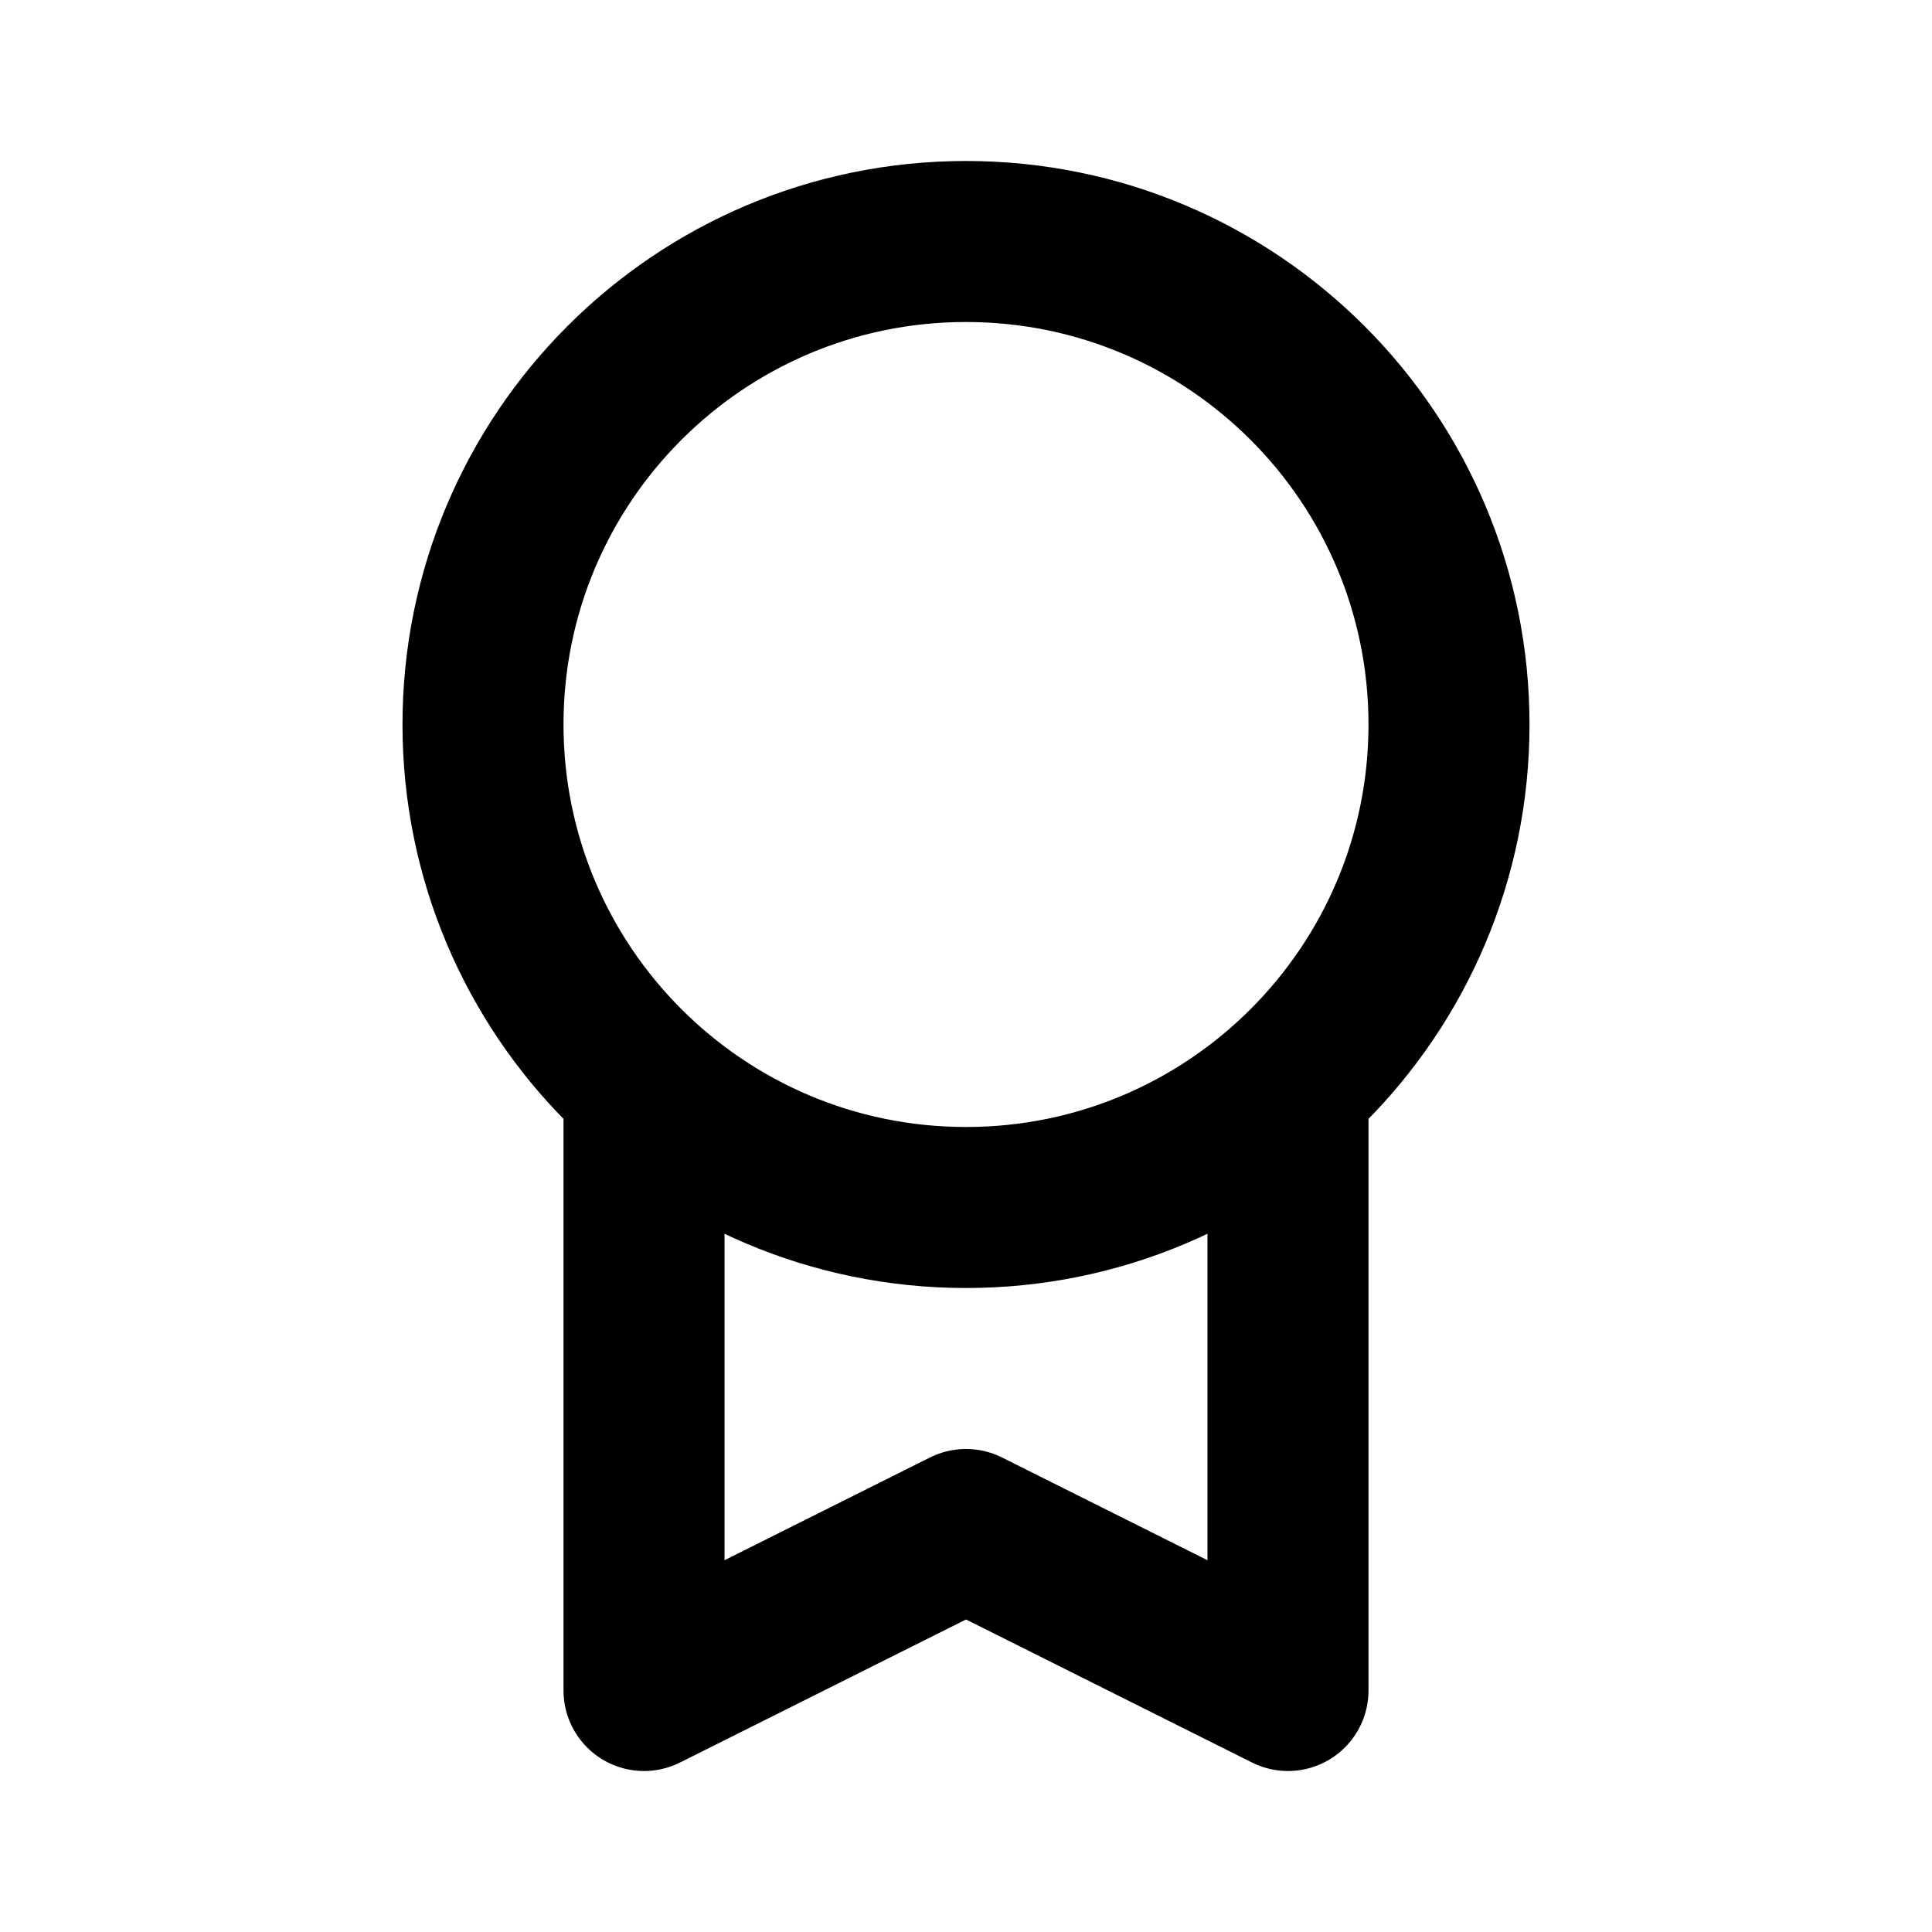
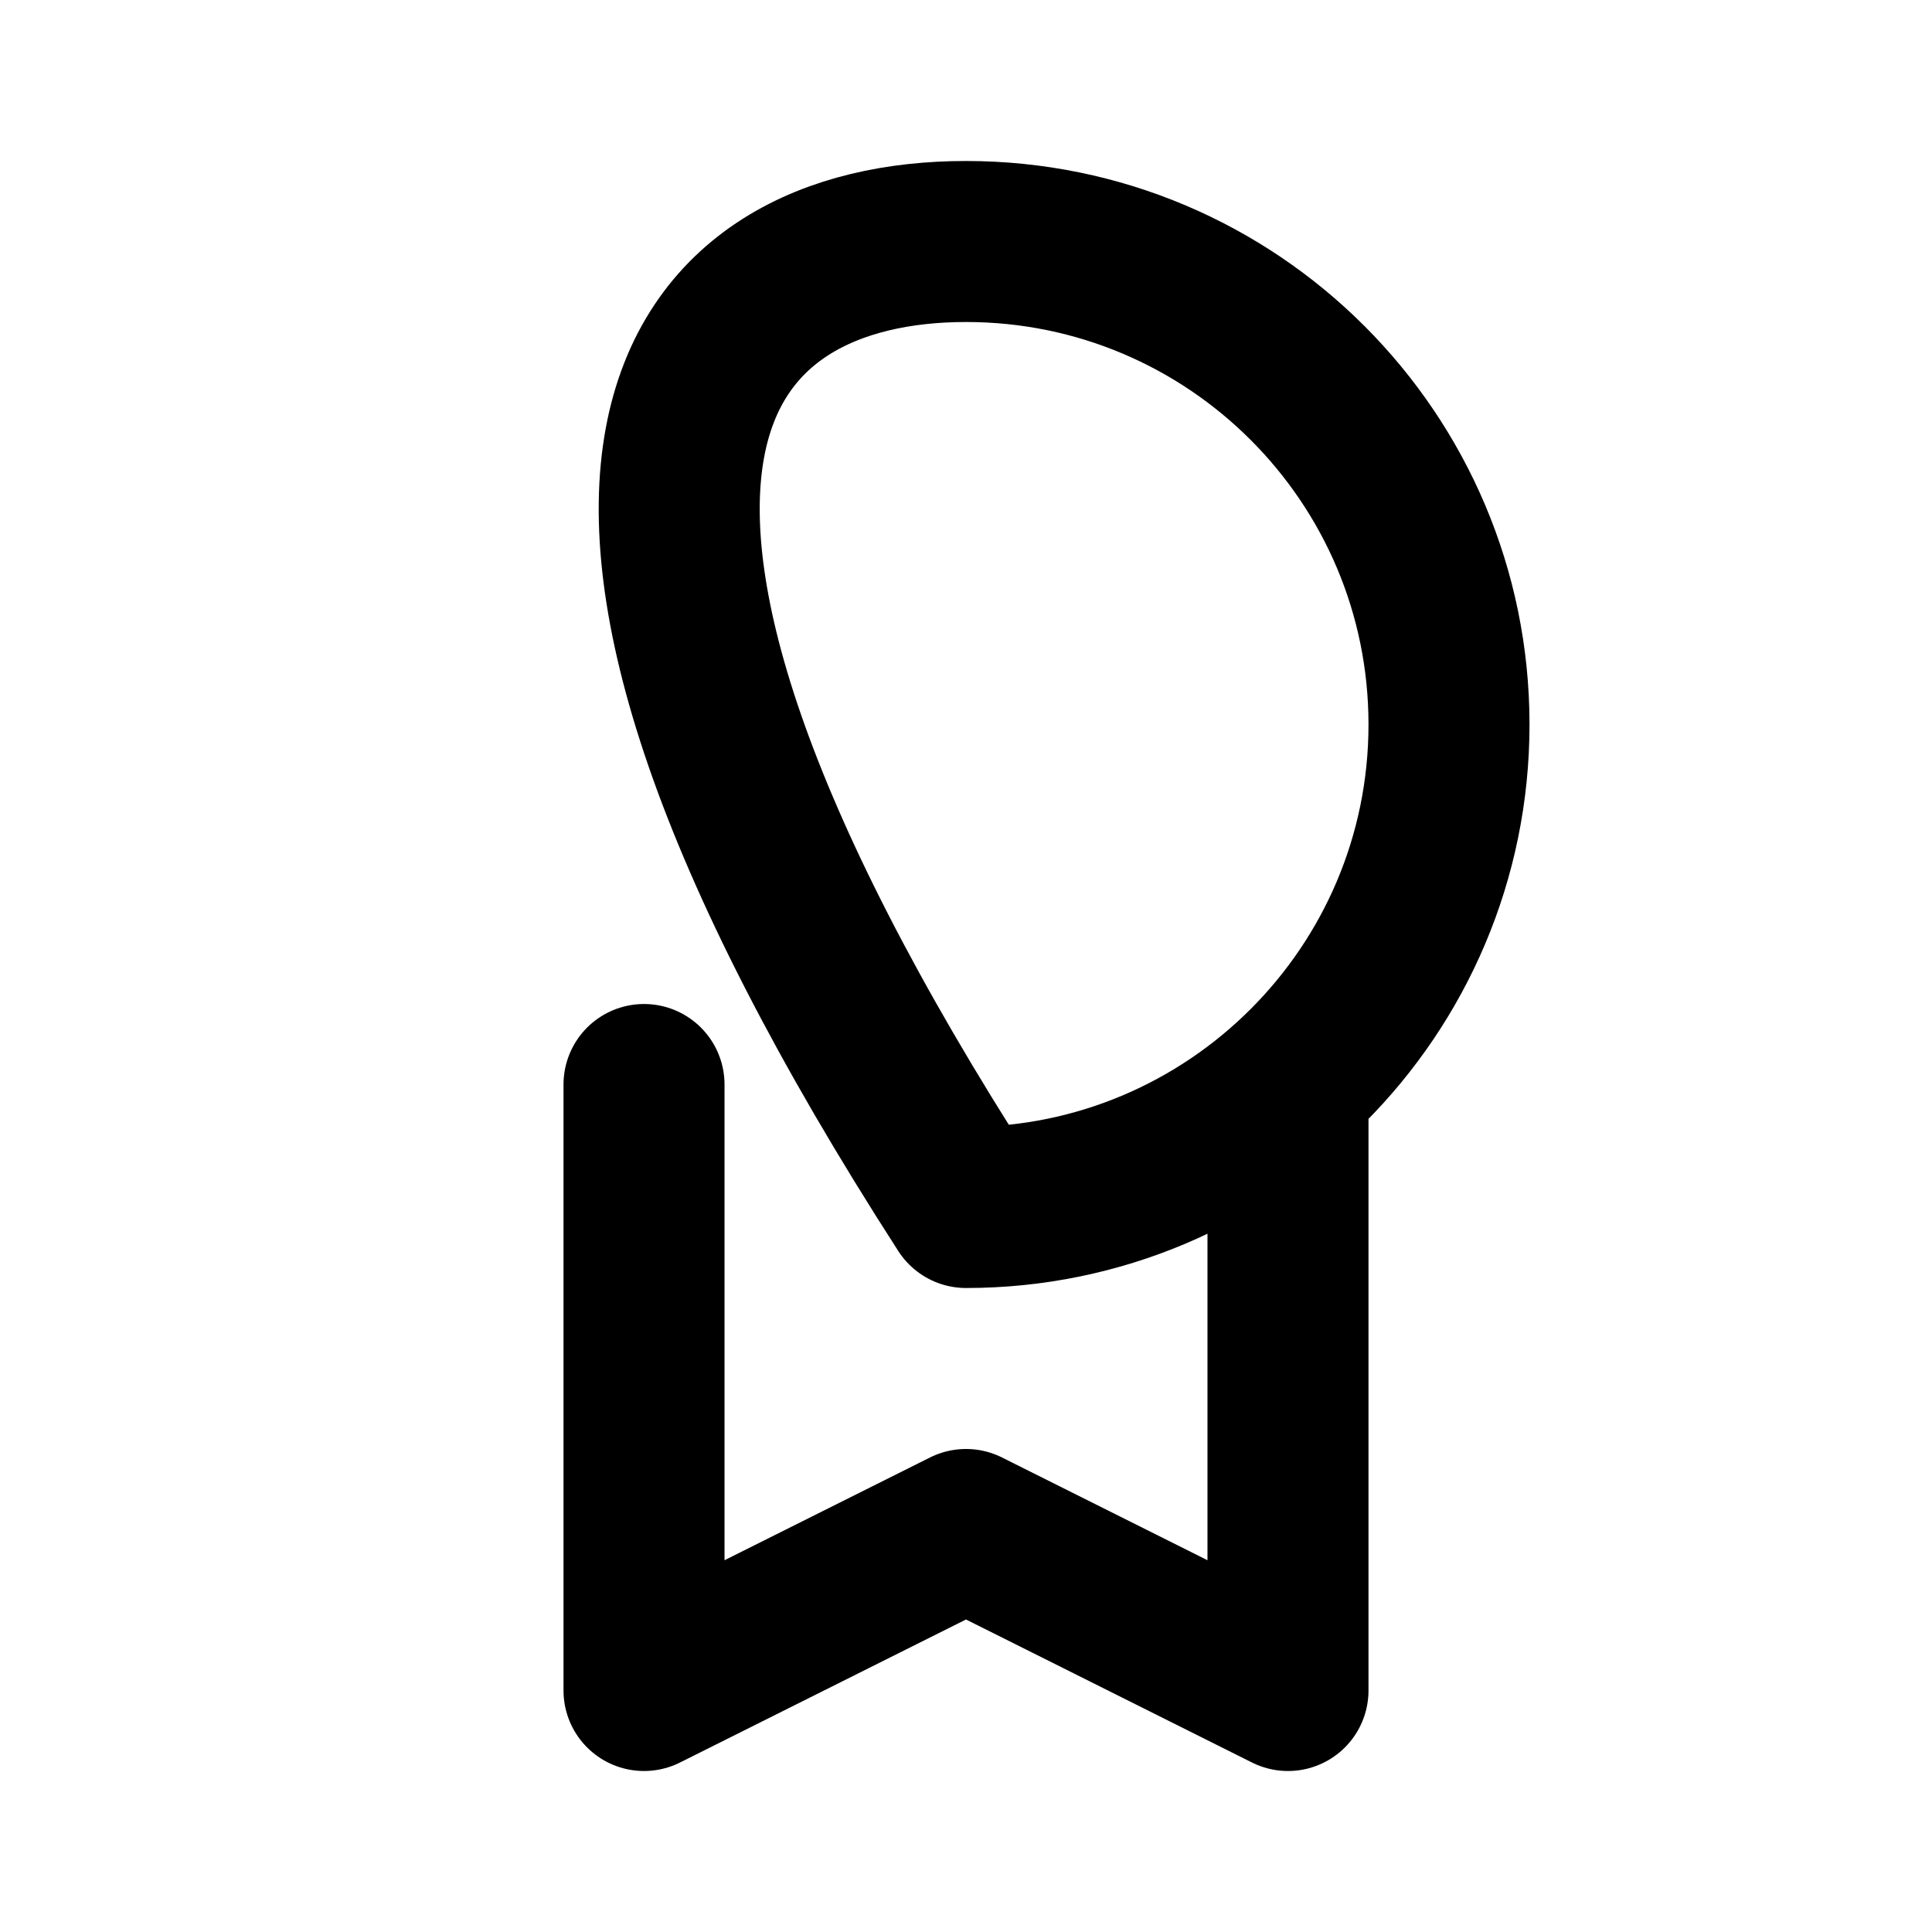
<svg xmlns="http://www.w3.org/2000/svg" fill="none" viewBox="0 0 50 50" height="50" width="50">
-   <path stroke-linejoin="round" stroke-linecap="round" stroke-width="4.167" stroke="black" d="M16.667 28.067V43.75L25 39.583L33.333 43.75V28.067M37.5 18.75C37.5 25.654 31.904 31.25 25 31.25C18.096 31.25 12.5 25.654 12.5 18.75C12.5 11.846 18.096 6.25 25 6.25C31.904 6.25 37.5 11.846 37.5 18.75Z" />
+   <path stroke-linejoin="round" stroke-linecap="round" stroke-width="4.167" stroke="black" d="M16.667 28.067V43.75L25 39.583L33.333 43.75V28.067M37.5 18.75C37.5 25.654 31.904 31.25 25 31.25C12.5 11.846 18.096 6.25 25 6.25C31.904 6.25 37.5 11.846 37.5 18.75Z" />
</svg>